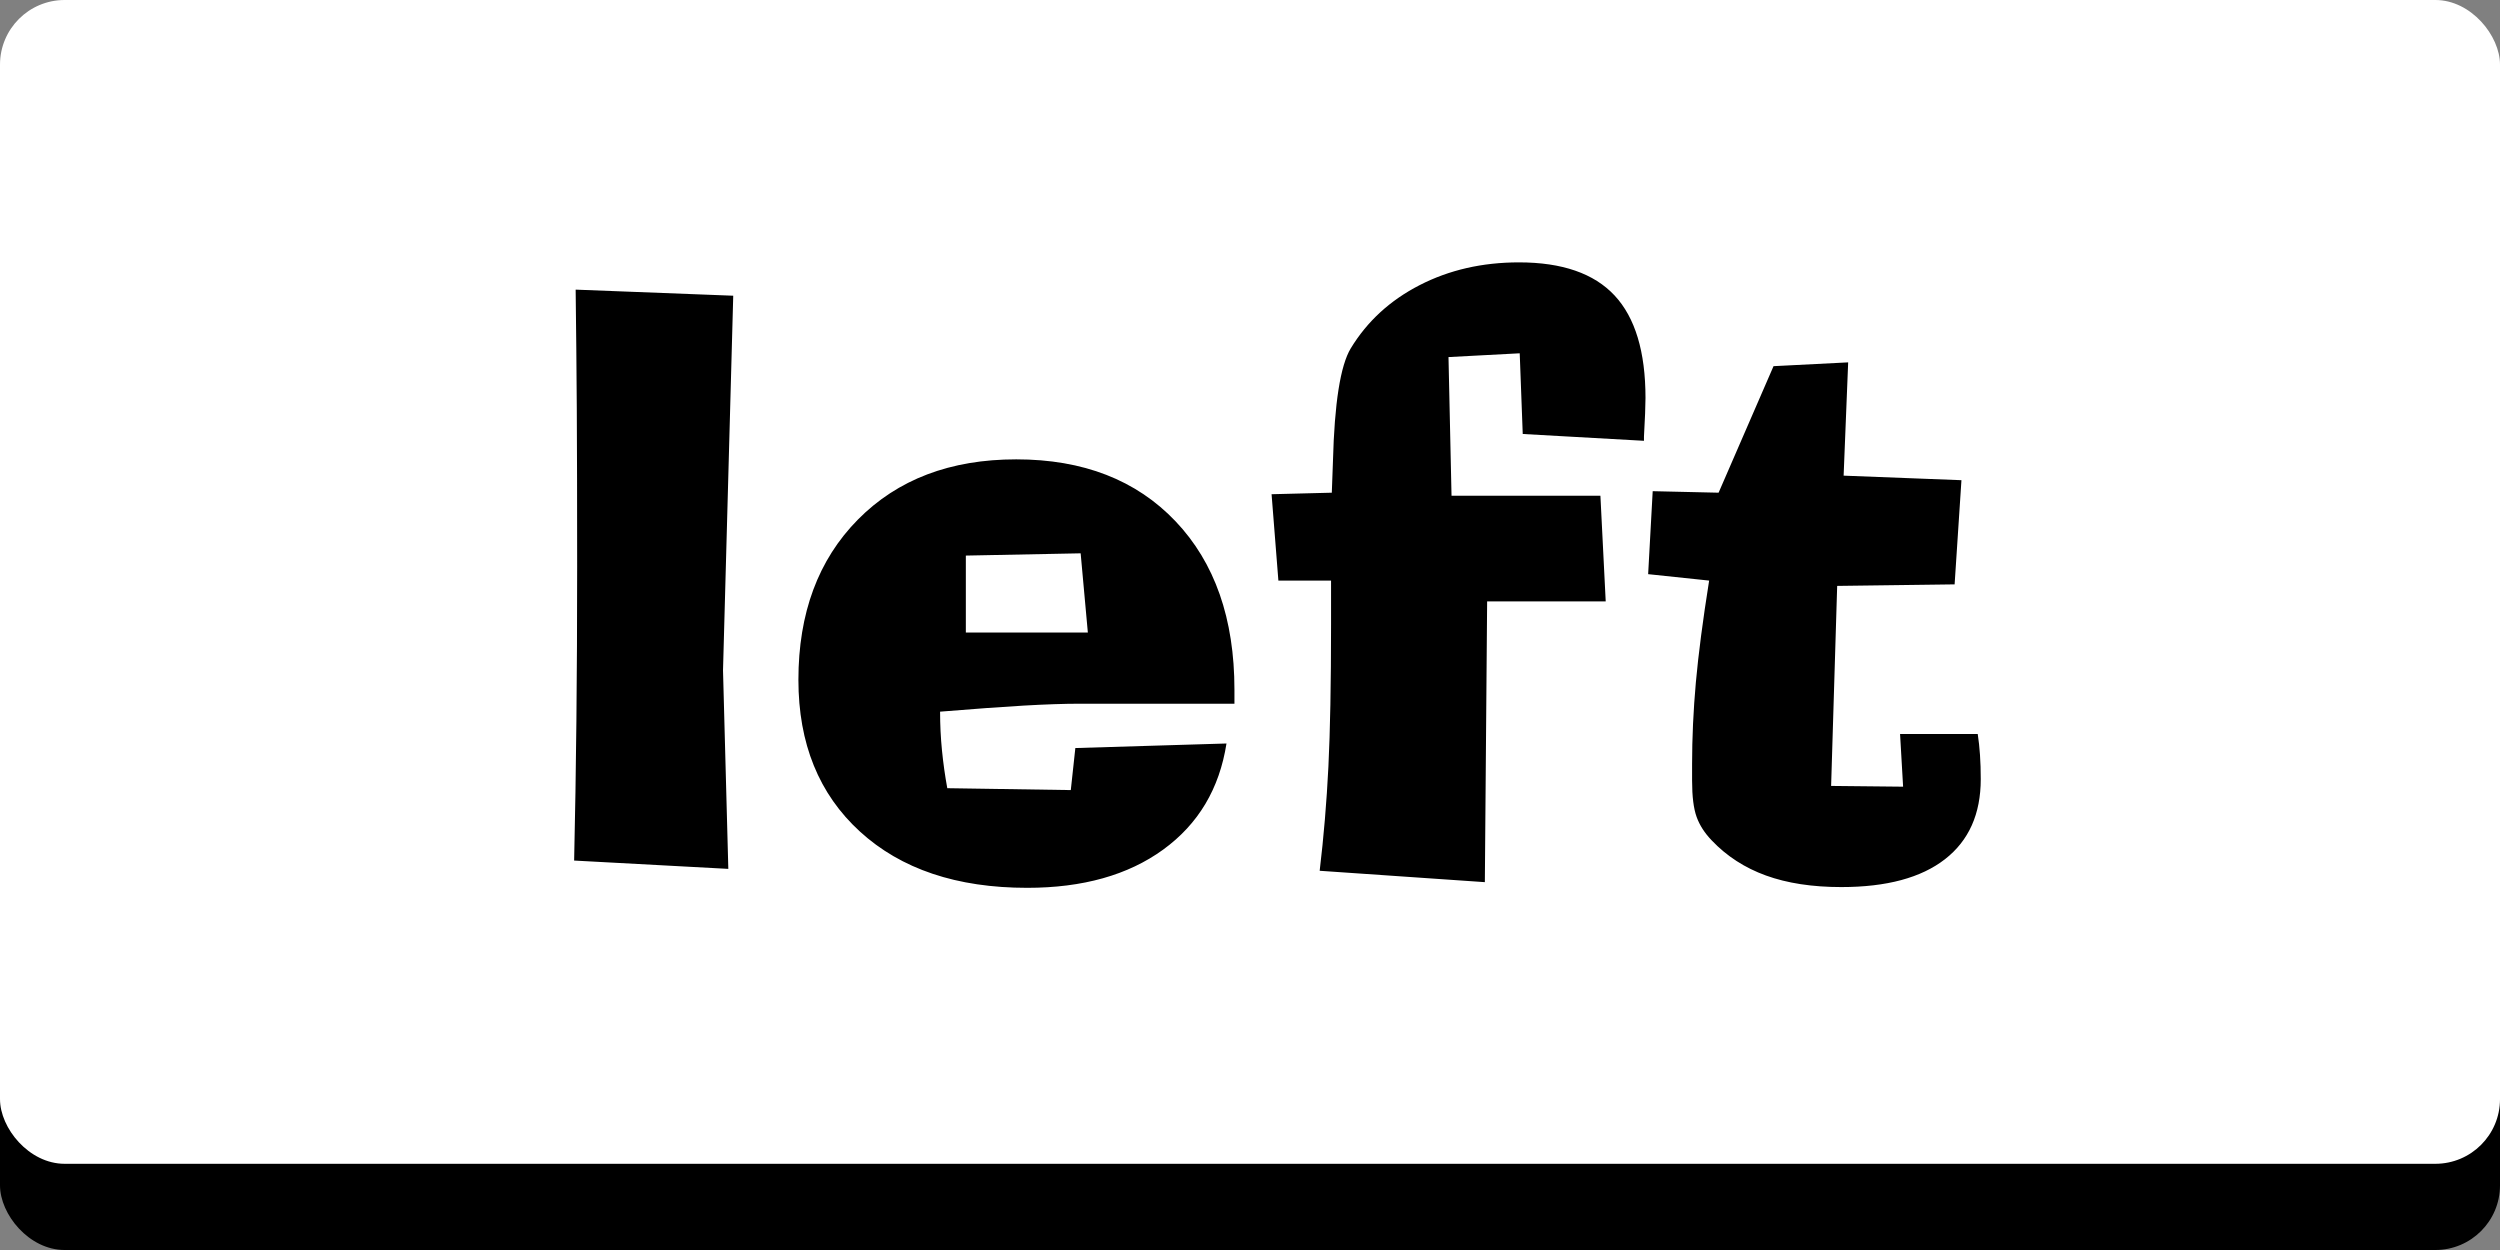
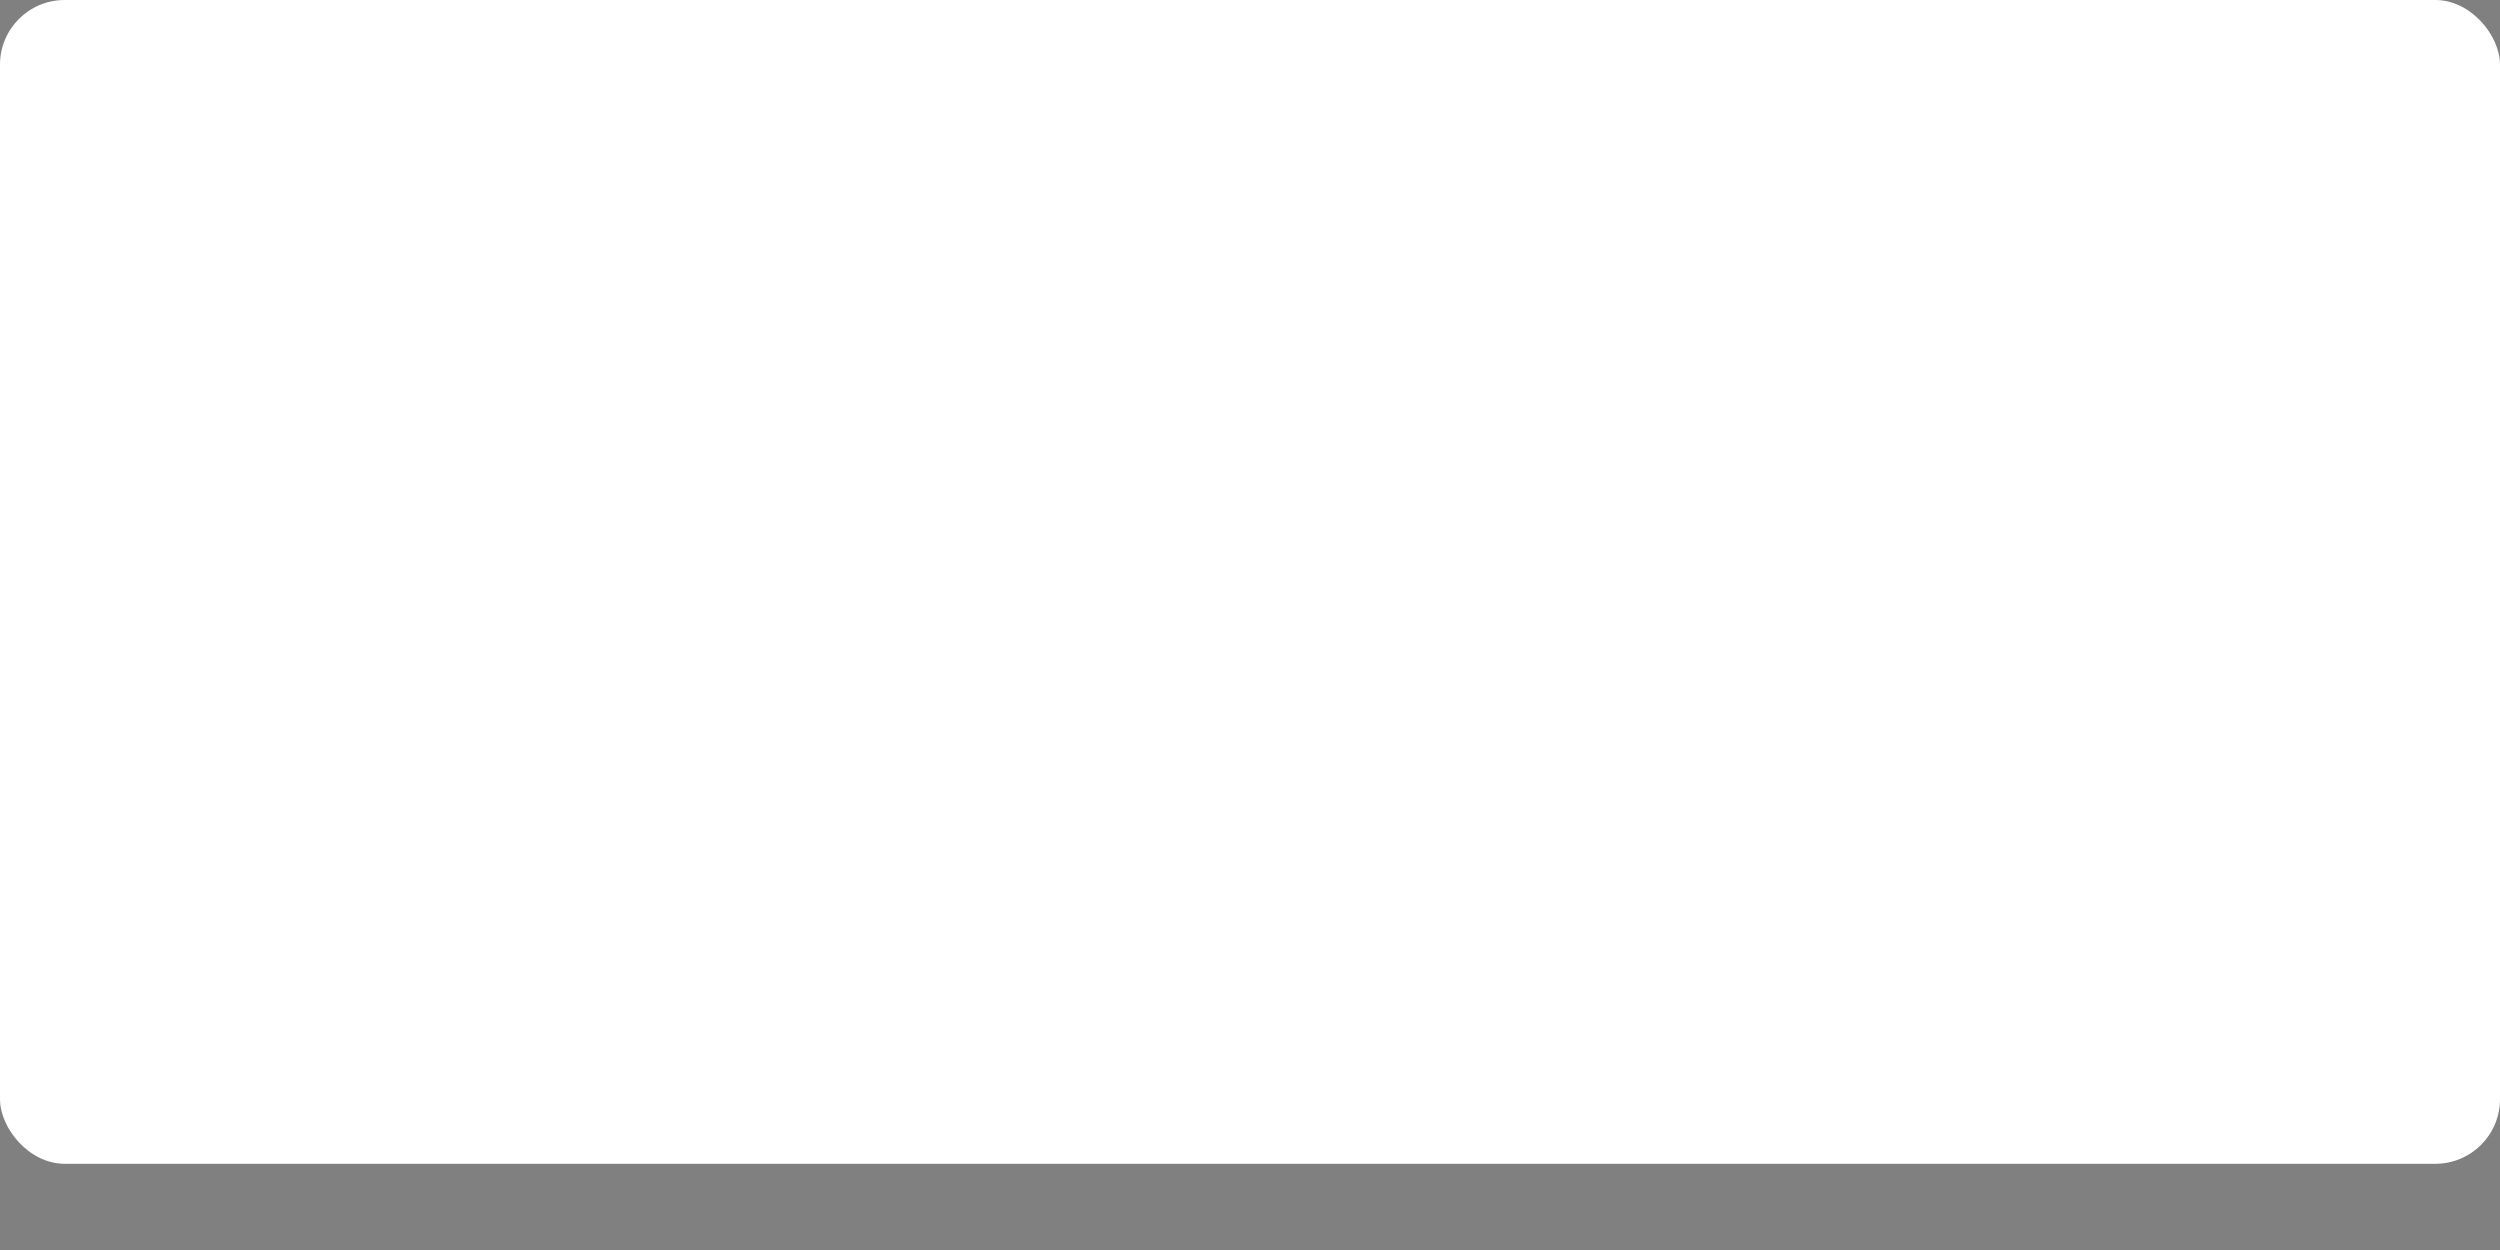
<svg xmlns="http://www.w3.org/2000/svg" width="116px" height="58px" viewBox="0 0 116 58" version="1.1">
  <rect x="0" y="0" width="116" height="58" fill="#808080" stroke="none" />
  <title>left</title>
  <desc>Created with Sketch.</desc>
  <defs />
  <g id="October" stroke="none" stroke-width="1" fill="none" fill-rule="evenodd">
    <g id="Explore-Maps-1---Question-3" transform="translate(-640, -589)">
      <g id="Question" transform="translate(508, 489)">
        <g id="Group" transform="translate(132, 90)">
          <g id="left" transform="translate(0, 10)">
-             <rect id="Rectangle-3" fill="#000000" x="0" y="4" width="116" height="54" rx="3" />
            <rect id="Rectangle-3" fill="#FFFFFF" x="0" y="0" width="116" height="54" rx="3" />
-             <path d="M26.64,39.93 C26.687,37.855 26.722,35.696 26.745,33.452 C26.769,31.208 26.78,28.82 26.78,26.289 C26.78,23.266 26.774,20.816 26.763,18.941 C26.751,17.066 26.733,15.232 26.71,13.439 L34.022,13.721 L33.548,31.105 L33.794,40.316 L26.64,39.93 Z M44.815,29.348 L50.476,29.348 L50.142,25.674 L44.815,25.779 L44.815,29.348 Z M49.896,34.709 L56.909,34.498 C56.581,36.596 55.603,38.236 53.974,39.42 C52.345,40.604 50.241,41.195 47.663,41.195 C44.394,41.195 41.807,40.325 39.902,38.585 C37.998,36.845 37.046,34.498 37.046,31.545 C37.046,28.451 37.966,25.973 39.806,24.109 C41.646,22.246 44.095,21.314 47.153,21.314 C50.259,21.314 52.723,22.272 54.545,24.188 C56.367,26.105 57.278,28.709 57.278,32.002 L57.278,32.652 L50.106,32.652 C49.38,32.652 48.51,32.682 47.496,32.74 C46.482,32.799 45.19,32.893 43.62,33.021 C43.62,33.631 43.649,34.231 43.708,34.823 C43.767,35.415 43.849,35.998 43.954,36.572 L49.685,36.66 L49.896,34.709 Z M68.897,40.932 L61.233,40.404 C61.421,38.834 61.556,37.223 61.638,35.57 C61.72,33.918 61.761,31.721 61.761,28.979 L61.761,26.939 L59.317,26.939 L59.001,22.932 L61.796,22.861 C61.808,22.533 61.825,22.047 61.849,21.402 C61.919,18.707 62.194,16.961 62.675,16.164 C63.437,14.91 64.503,13.932 65.874,13.229 C67.245,12.525 68.78,12.174 70.479,12.174 C72.483,12.174 73.963,12.687 74.918,13.712 C75.873,14.737 76.351,16.322 76.351,18.467 C76.351,18.83 76.327,19.428 76.28,20.26 L76.28,20.453 L70.655,20.137 L70.515,16.393 L67.21,16.568 L67.351,23.002 L74.259,23.002 L74.505,27.906 L69.003,27.906 L68.897,40.932 Z M76.474,26.641 L76.685,22.791 L79.743,22.861 L82.292,16.99 L85.755,16.814 L85.544,22.07 L91.011,22.281 L90.694,27.115 L85.245,27.186 L84.964,36.467 L88.304,36.502 L88.163,34.059 L91.767,34.059 C91.813,34.363 91.849,34.688 91.872,35.034 C91.896,35.38 91.907,35.752 91.907,36.15 C91.907,37.768 91.354,39.007 90.246,39.868 C89.139,40.729 87.536,41.16 85.438,41.16 C84.091,41.16 82.925,40.981 81.94,40.624 C80.956,40.267 80.118,39.725 79.427,38.998 C79.099,38.658 78.864,38.295 78.724,37.908 C78.583,37.521 78.513,36.959 78.513,36.221 L78.513,35.465 C78.513,34.234 78.571,32.966 78.688,31.659 C78.806,30.353 79.011,28.779 79.304,26.939 L76.474,26.641 Z" fill="#000000" />
          </g>
        </g>
      </g>
    </g>
  </g>
</svg>